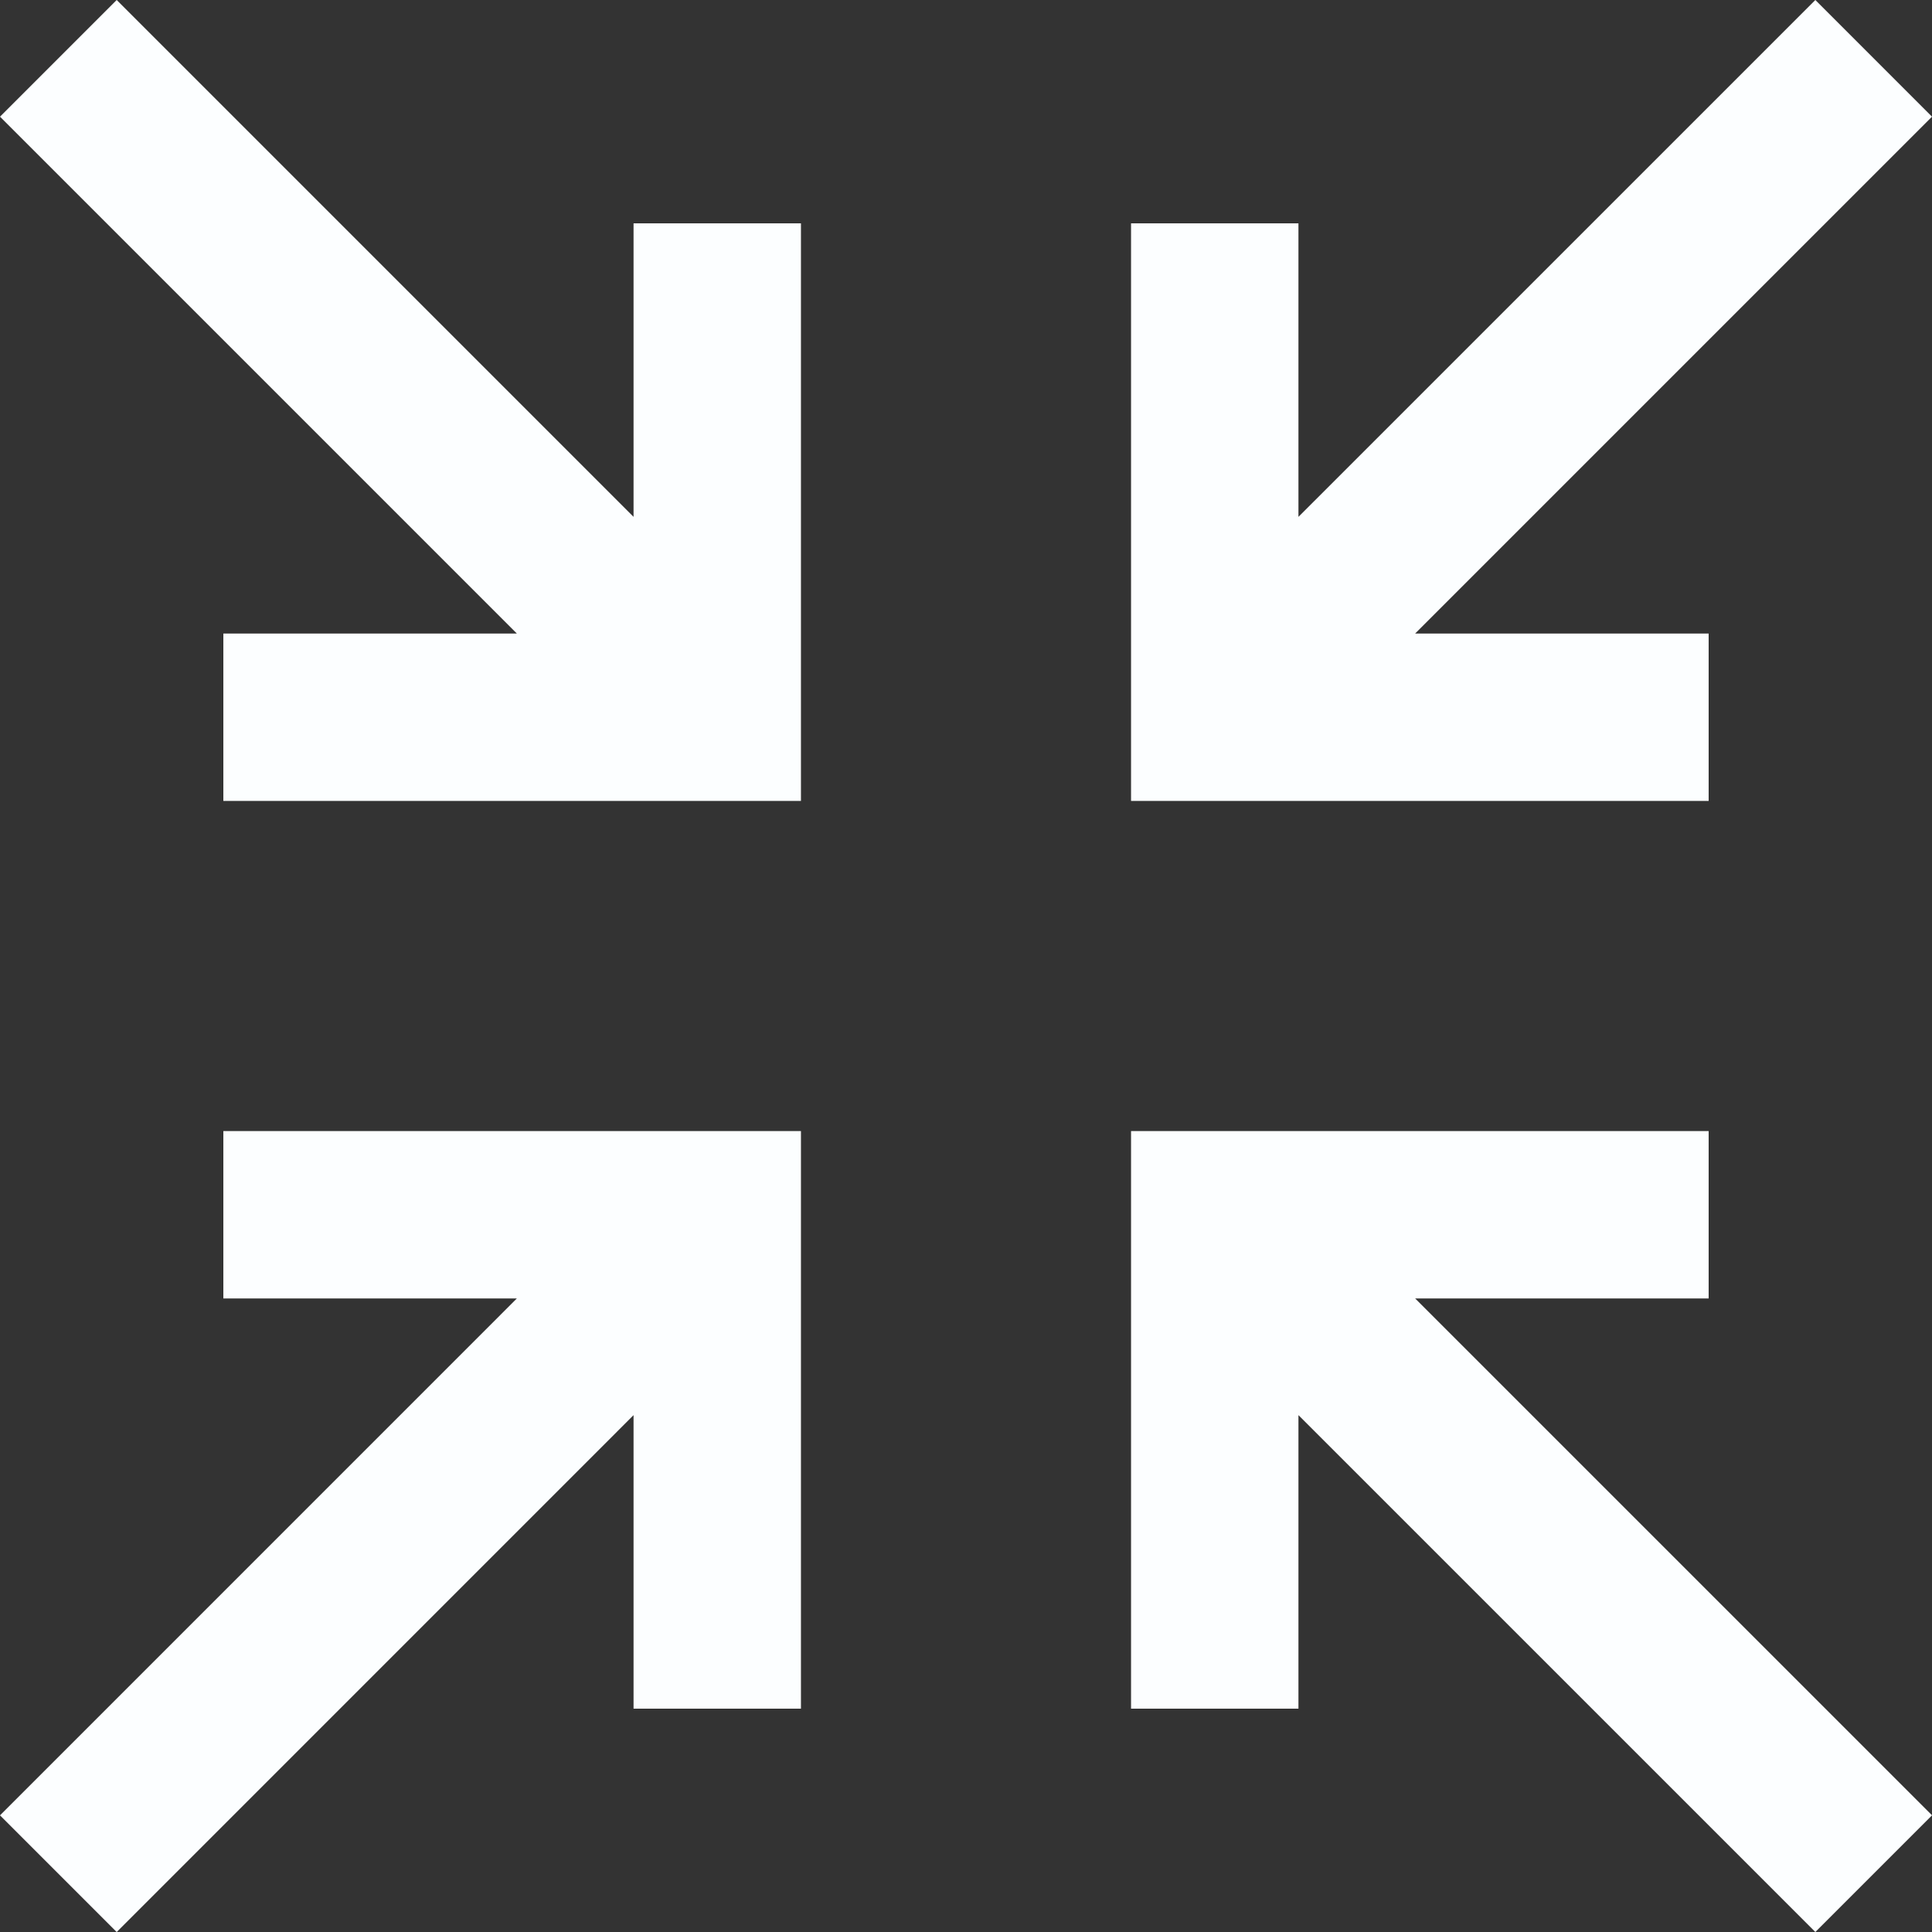
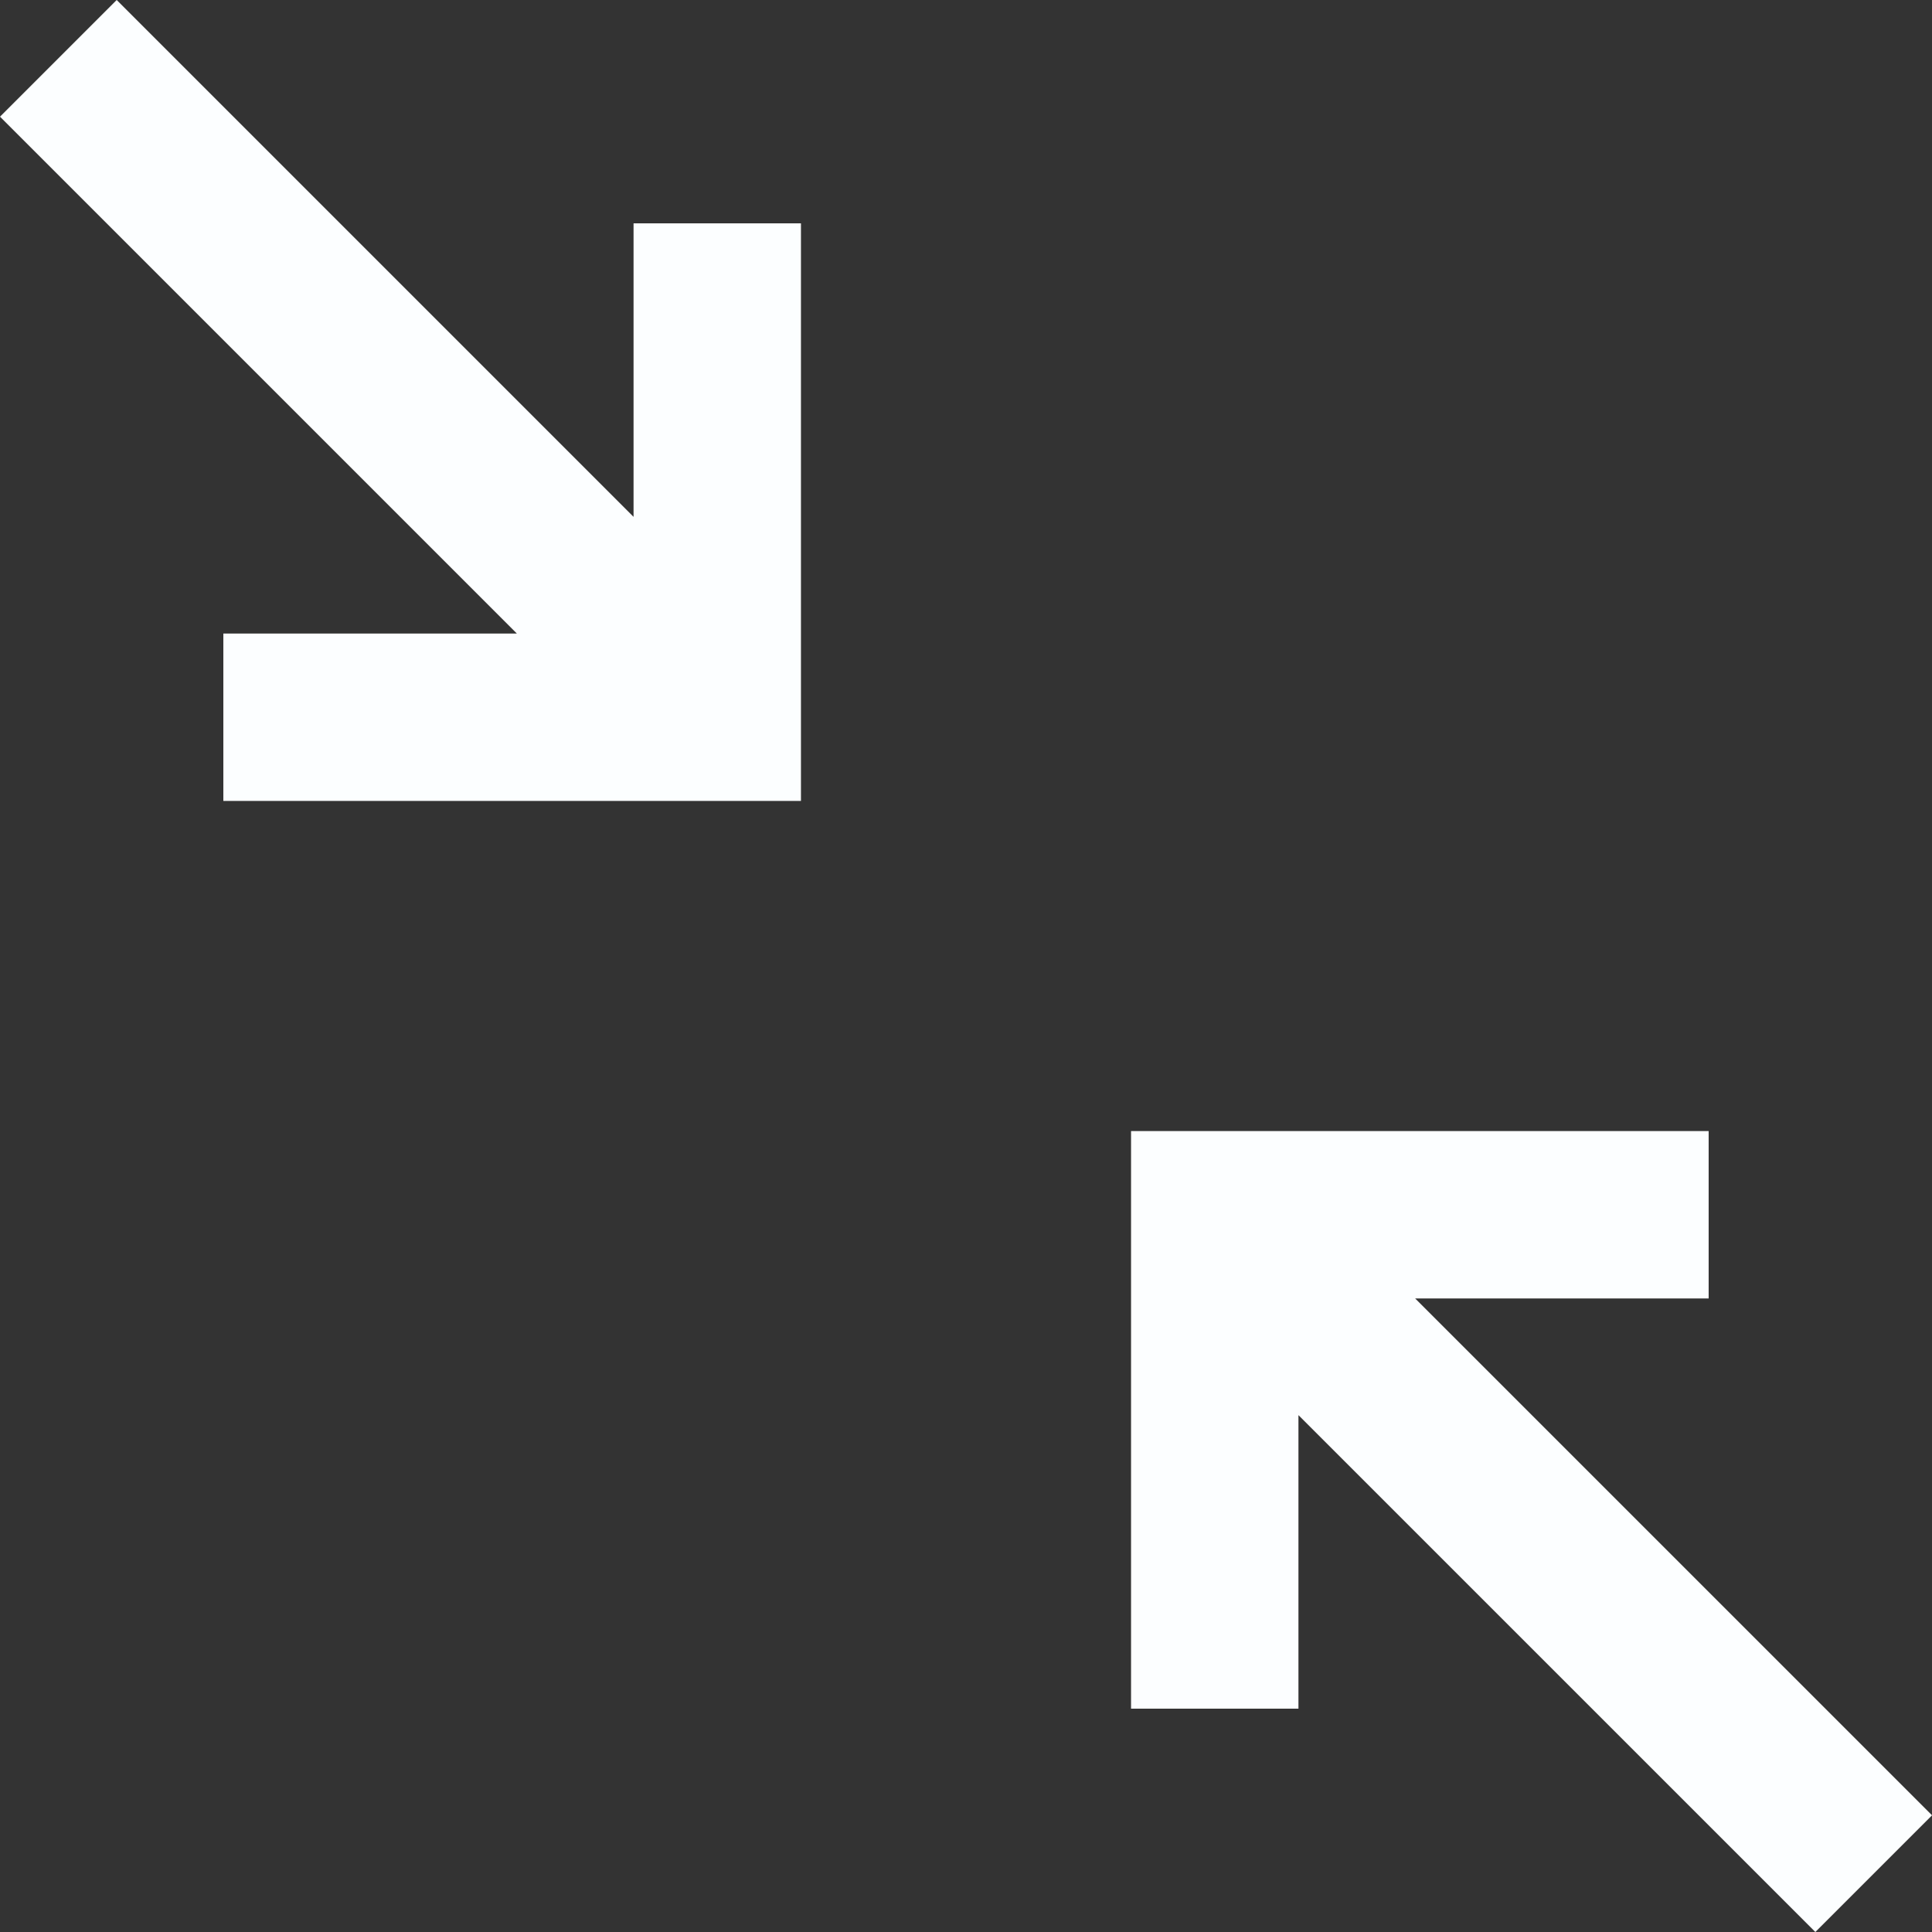
<svg xmlns="http://www.w3.org/2000/svg" width="40.613" height="40.613" viewBox="0 0 40.613 40.613">
  <rect x="0" y="0" width="40.613" height="40.613" fill="#333333" stroke="none" />
  <g id="noun-reduce-2175604" transform="translate(-0.293 -0.293)">
-     <path id="Path_79" data-name="Path 79" d="M17.519,11.158V4.988H14V17.13H26.142V13.611h-6.17L30.837,2.746,28.385.293Z" transform="translate(10.069 0)" fill="#fcfeff" />
-     <path id="Path_80" data-name="Path 80" d="M4.988,14v3.519h6.17L.293,28.385l2.453,2.453L13.611,19.972v6.17H17.13V14H4.988Z" transform="translate(0 10.069)" fill="#fcfeff" />
    <path id="Path_81" data-name="Path 81" d="M26.142,17.519V14H14V26.142h3.519v-6.17L28.385,30.837l2.453-2.453L19.972,17.519Z" transform="translate(10.069 10.069)" fill="#fcfeff" />
    <path id="Path_82" data-name="Path 82" d="M13.611,11.158,2.746.293.293,2.746,11.158,13.611H4.988V17.13H17.13V4.988H13.611Z" transform="translate(0 0)" fill="#fcfeff" />
  </g>
</svg>